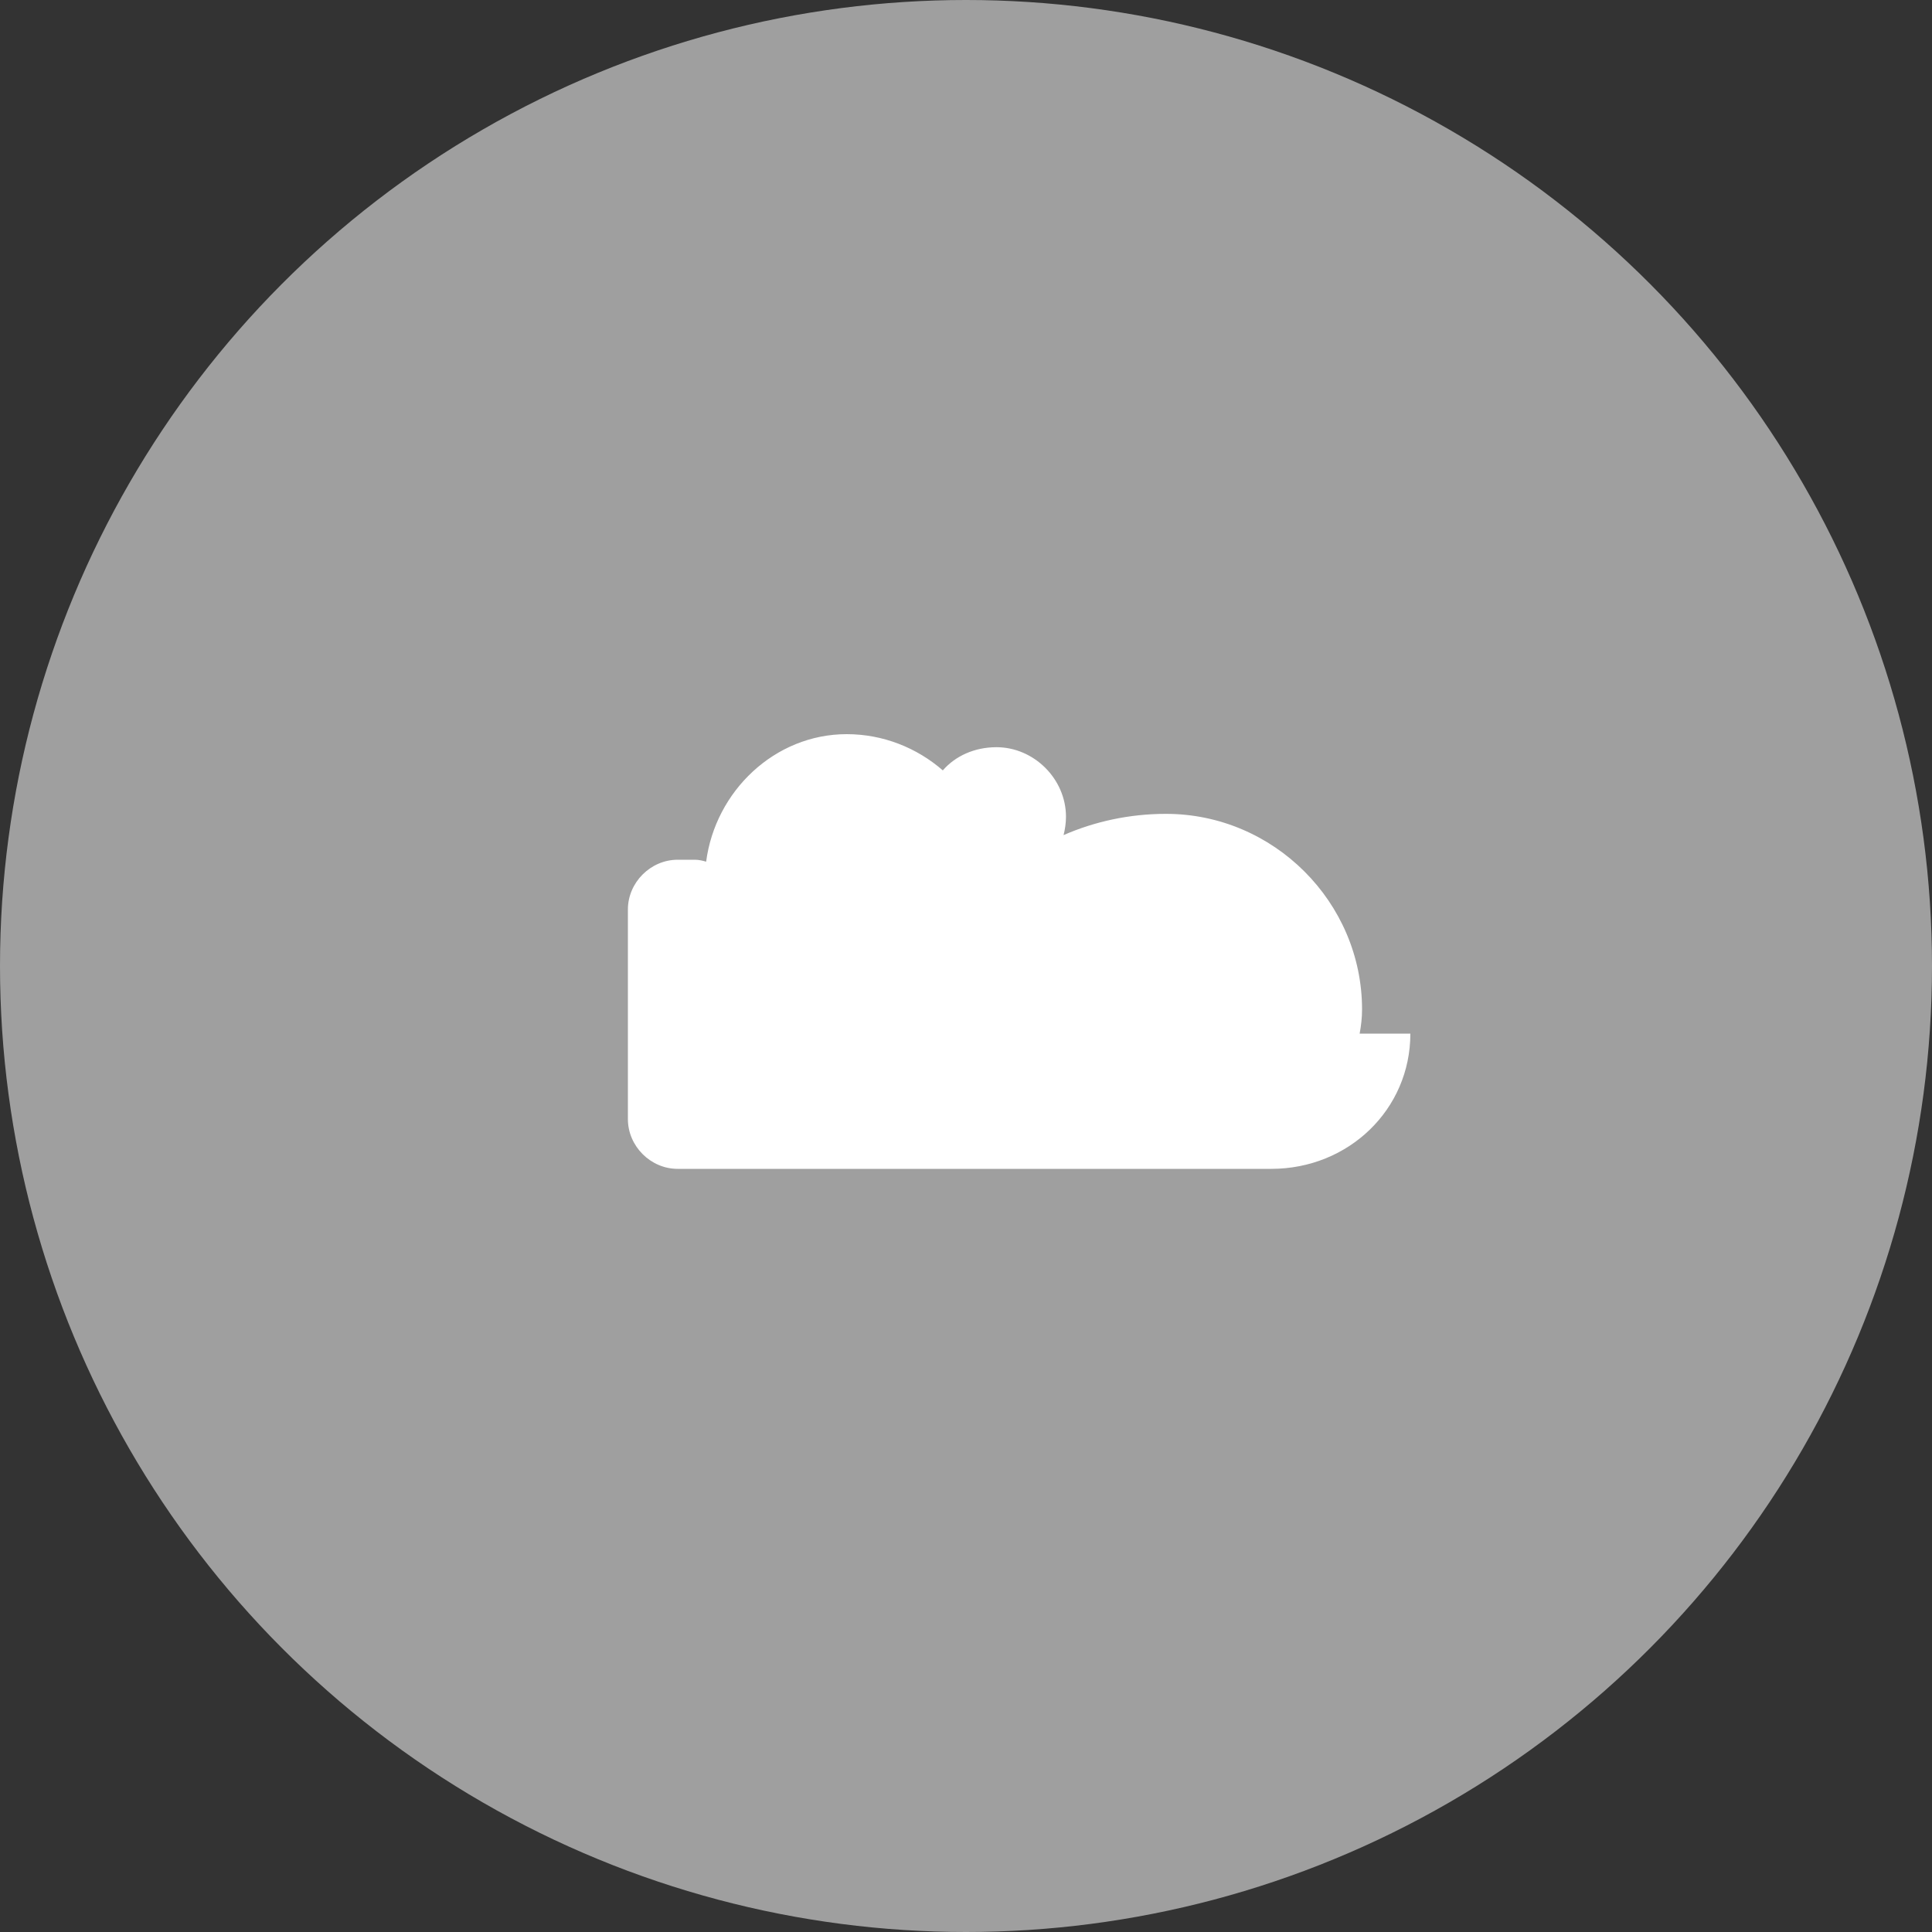
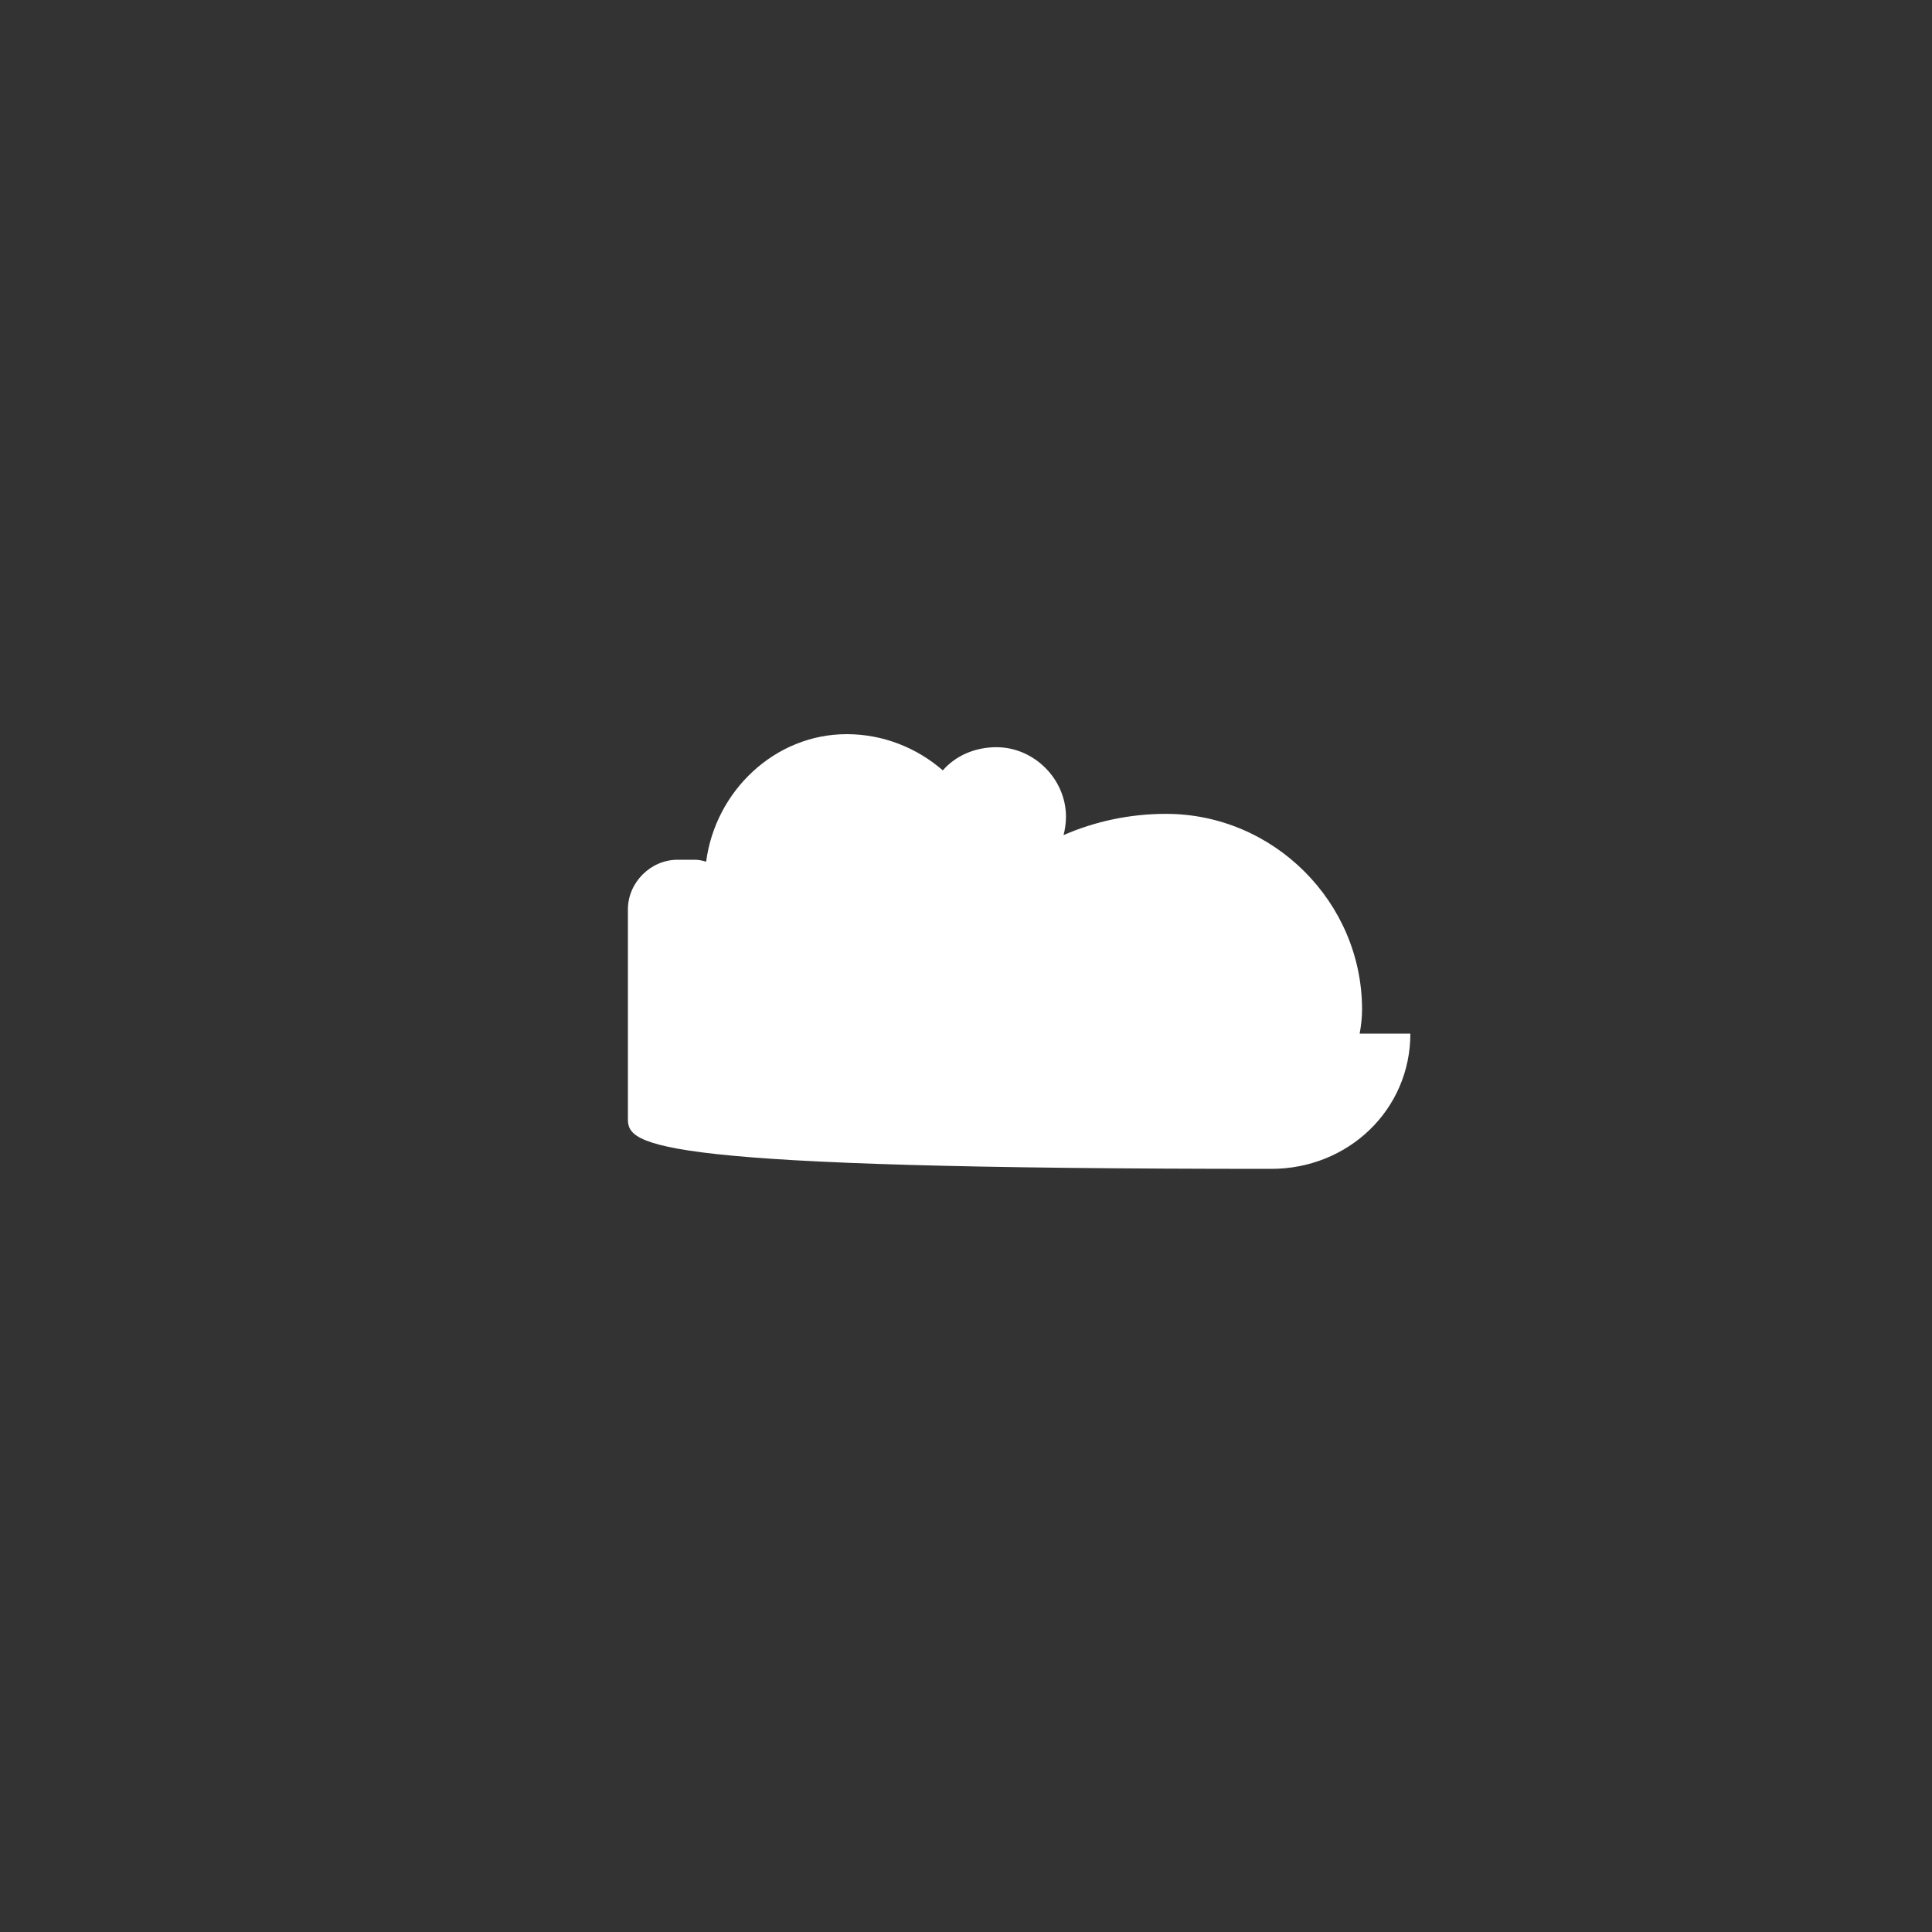
<svg xmlns="http://www.w3.org/2000/svg" width="40" height="40" viewBox="0 0 40 40" fill="none">
  <rect x="0" y="0" width="40" height="40" fill="#333333" stroke="none" />
-   <circle cx="20" cy="20" r="20" fill="#9F9F9F" />
-   <path d="M29.2 21.4C29.2 22.97 27.92 24.2 26.32 24.2H14.03C13.47 24.2 13 23.73 13 23.17V18.83C13 18.27 13.47 17.8 14.03 17.8H14.39C14.47 17.8 14.55 17.82 14.62 17.84C14.81 16.38 16.04 15.2 17.53 15.2C18.28 15.2 18.98 15.48 19.52 15.95C19.78 15.65 20.18 15.47 20.63 15.47C21.41 15.47 22.07 16.13 22.07 16.91C22.07 17.04 22.05 17.17 22.02 17.29C22.66 17.01 23.38 16.85 24.14 16.85C26.37 16.85 28.2 18.68 28.2 20.9C28.2 21.07 28.18 21.24 28.15 21.4H29.2Z" fill="white" />
+   <path d="M29.2 21.4C29.2 22.97 27.92 24.2 26.32 24.2C13.47 24.2 13 23.73 13 23.17V18.83C13 18.27 13.47 17.8 14.03 17.8H14.39C14.47 17.8 14.55 17.82 14.62 17.84C14.81 16.38 16.04 15.2 17.53 15.2C18.28 15.2 18.98 15.48 19.52 15.95C19.78 15.65 20.18 15.47 20.63 15.47C21.41 15.47 22.07 16.13 22.07 16.91C22.07 17.04 22.05 17.17 22.02 17.29C22.66 17.01 23.38 16.85 24.14 16.85C26.37 16.85 28.2 18.68 28.2 20.9C28.2 21.07 28.18 21.24 28.15 21.4H29.2Z" fill="white" />
</svg>